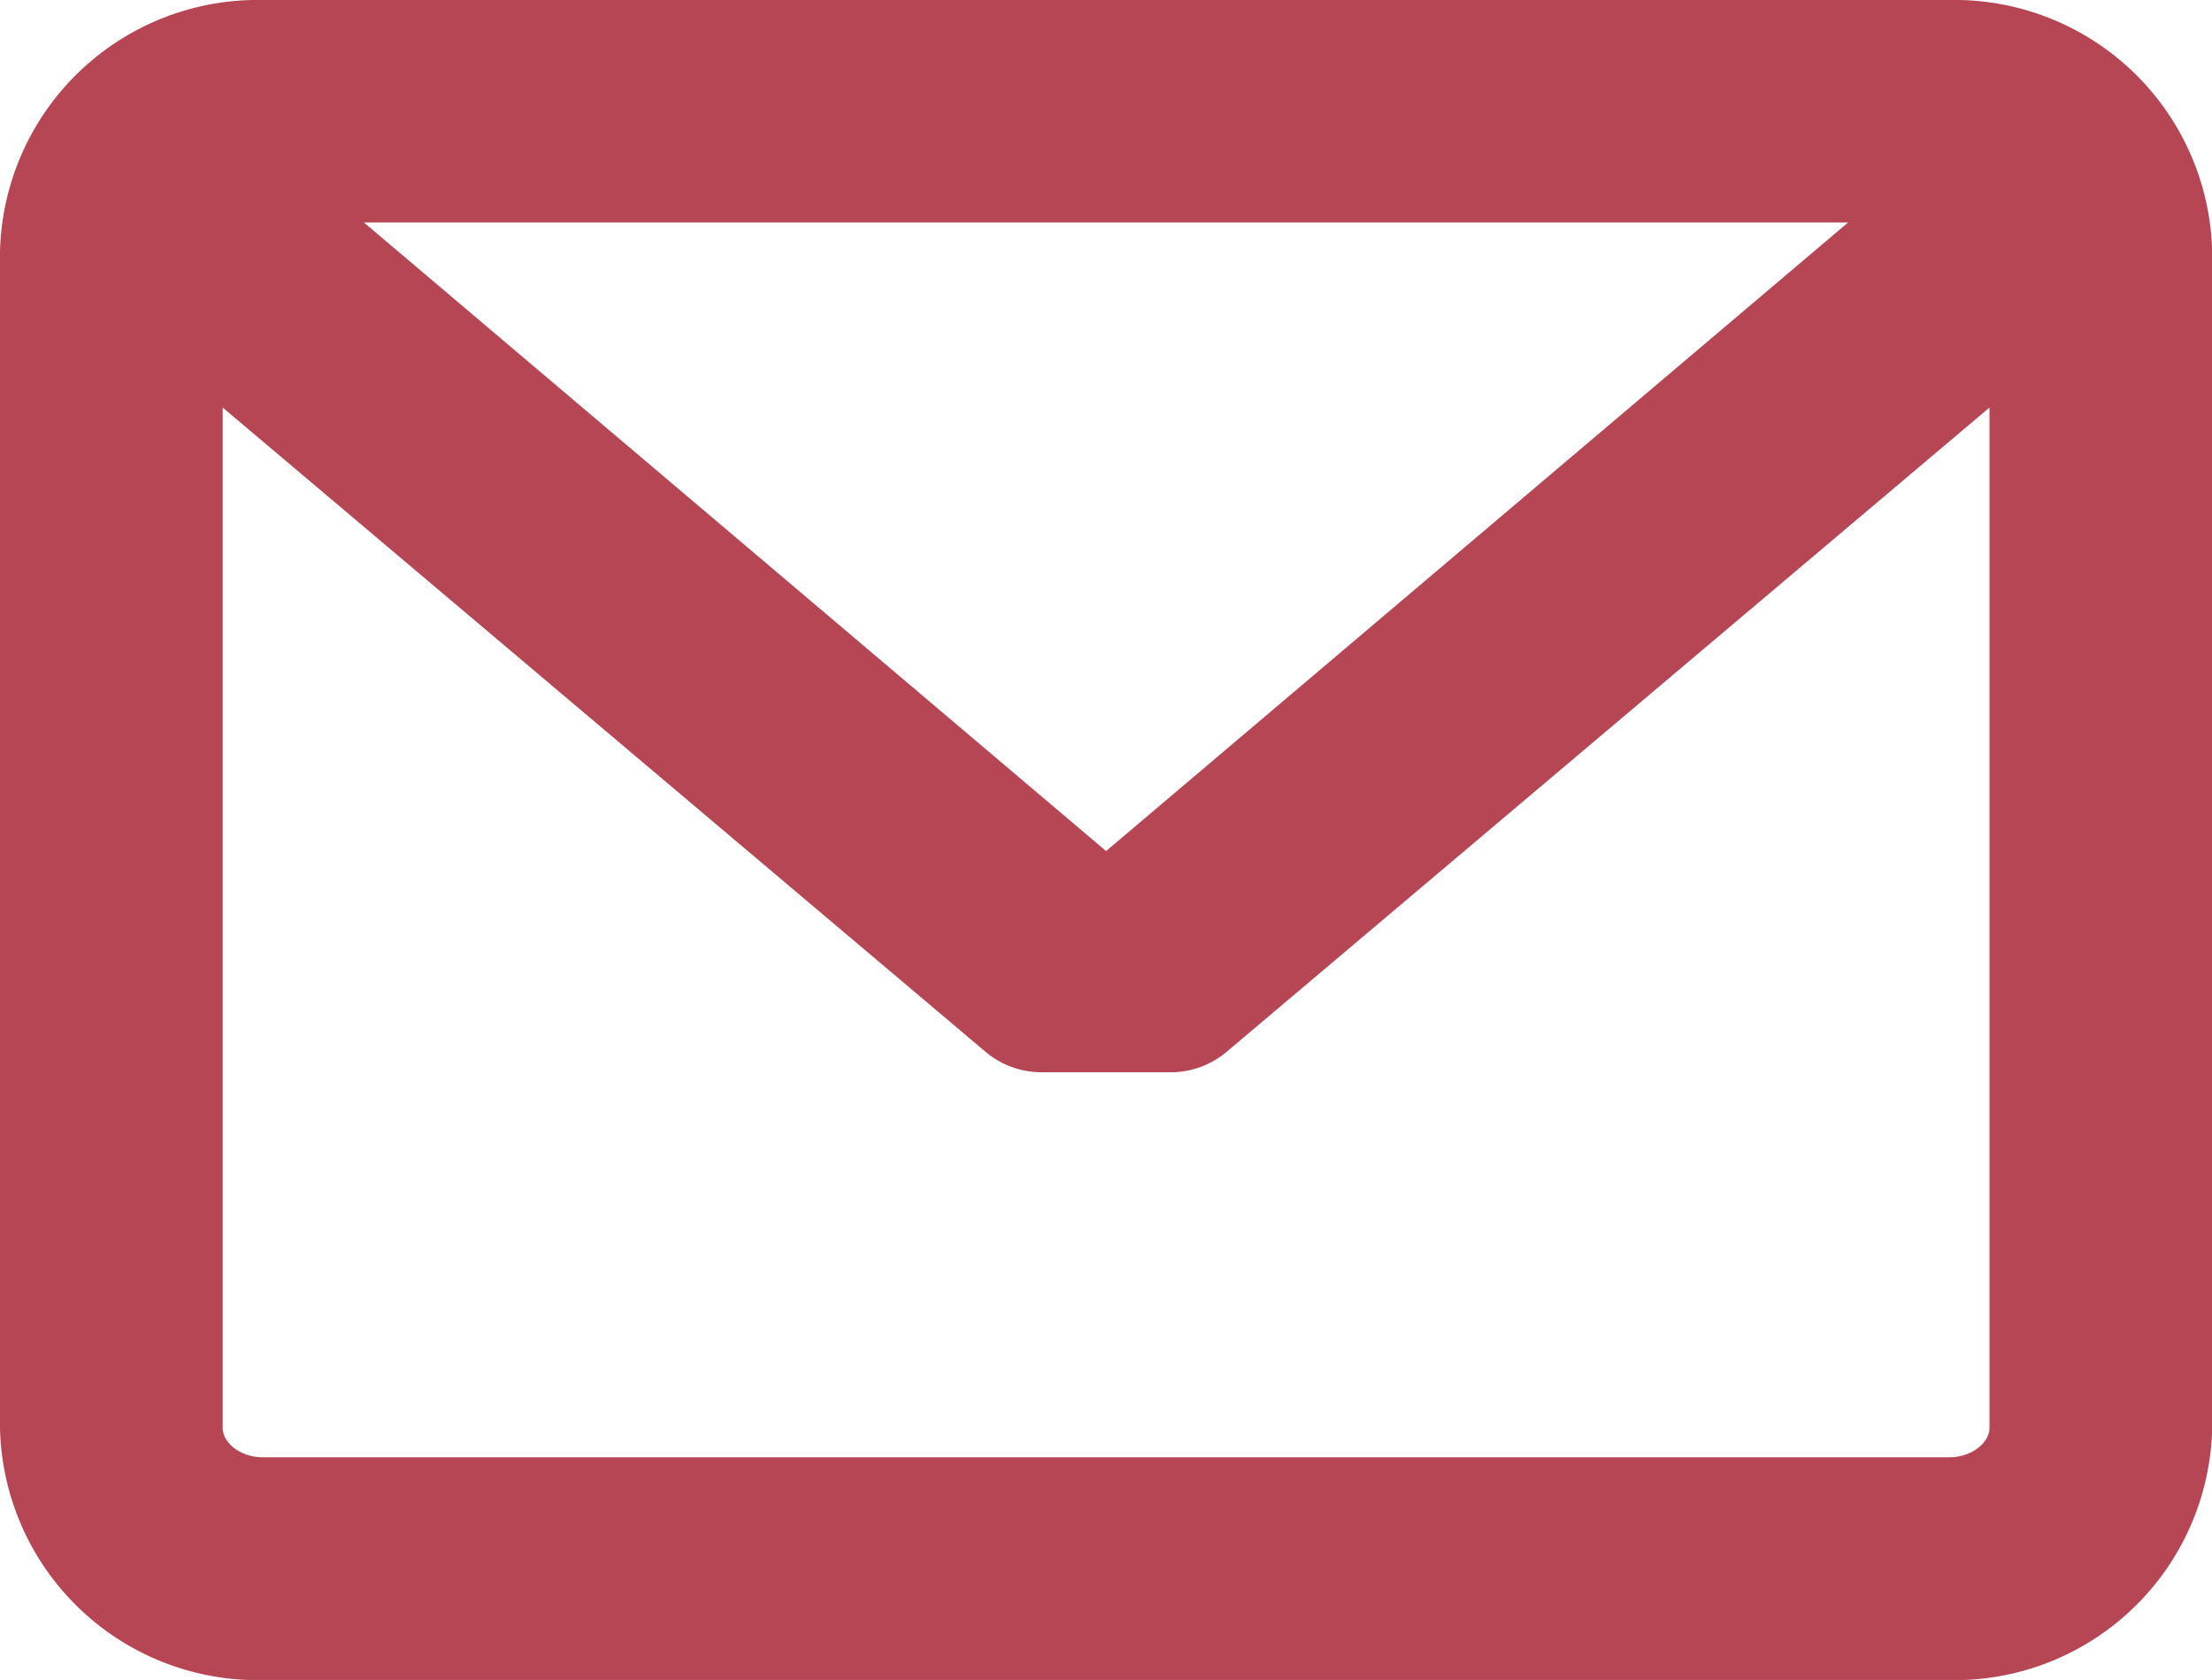
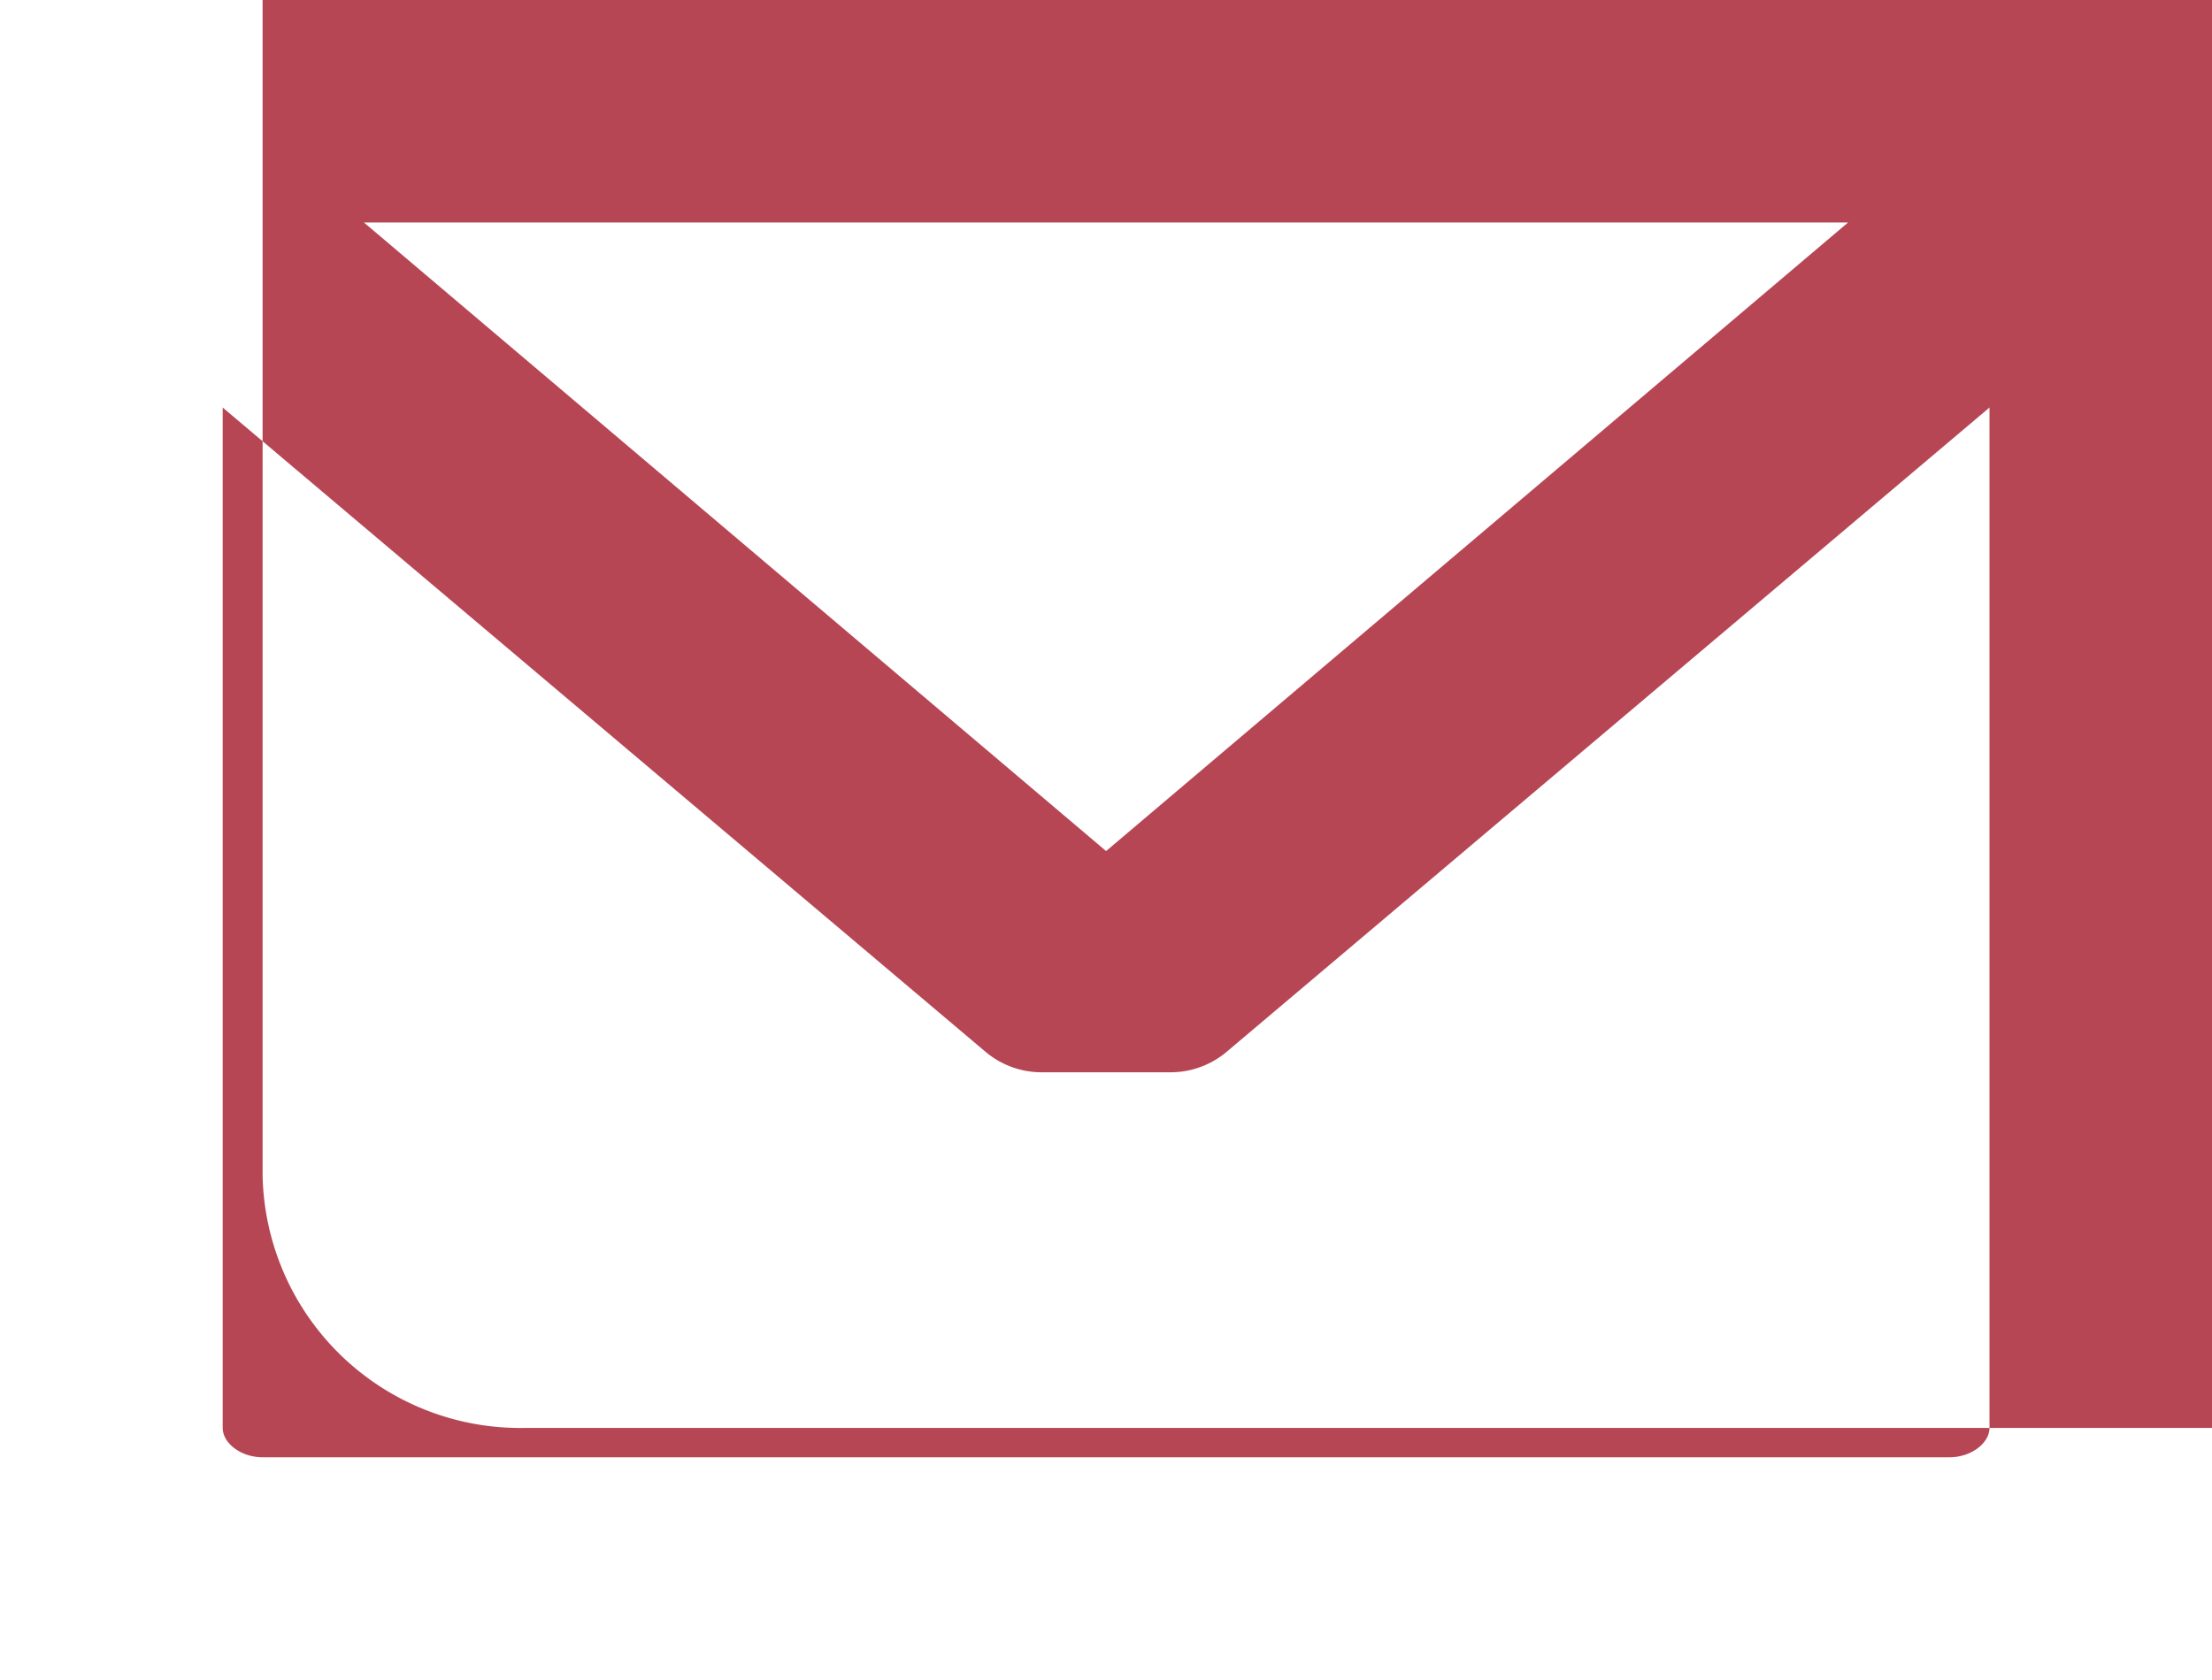
<svg xmlns="http://www.w3.org/2000/svg" width="12.357" height="9.386" viewBox="0 0 12.357 9.386">
-   <path id="message-closed-envelope" d="M10.891,45.945H1.467A1.44,1.44,0,0,0,0,47.354v6.569a1.44,1.44,0,0,0,1.467,1.409h9.424a1.44,1.44,0,0,0,1.467-1.409V47.354A1.44,1.44,0,0,0,10.891,45.945Zm0,8.142H1.467c-.119,0-.223-.077-.223-.165v-5.7l4.262,3.6a.486.486,0,0,0,.313.114h.72a.486.486,0,0,0,.313-.114l4.262-3.6v5.7C11.114,54.01,11.009,54.087,10.891,54.087ZM6.179,50.7,2.033,47.188h8.291Z" transform="translate(0 -45.945)" fill="#b74655" />
+   <path id="message-closed-envelope" d="M10.891,45.945H1.467v6.569a1.44,1.44,0,0,0,1.467,1.409h9.424a1.44,1.44,0,0,0,1.467-1.409V47.354A1.44,1.44,0,0,0,10.891,45.945Zm0,8.142H1.467c-.119,0-.223-.077-.223-.165v-5.7l4.262,3.6a.486.486,0,0,0,.313.114h.72a.486.486,0,0,0,.313-.114l4.262-3.6v5.7C11.114,54.01,11.009,54.087,10.891,54.087ZM6.179,50.7,2.033,47.188h8.291Z" transform="translate(0 -45.945)" fill="#b74655" />
</svg>